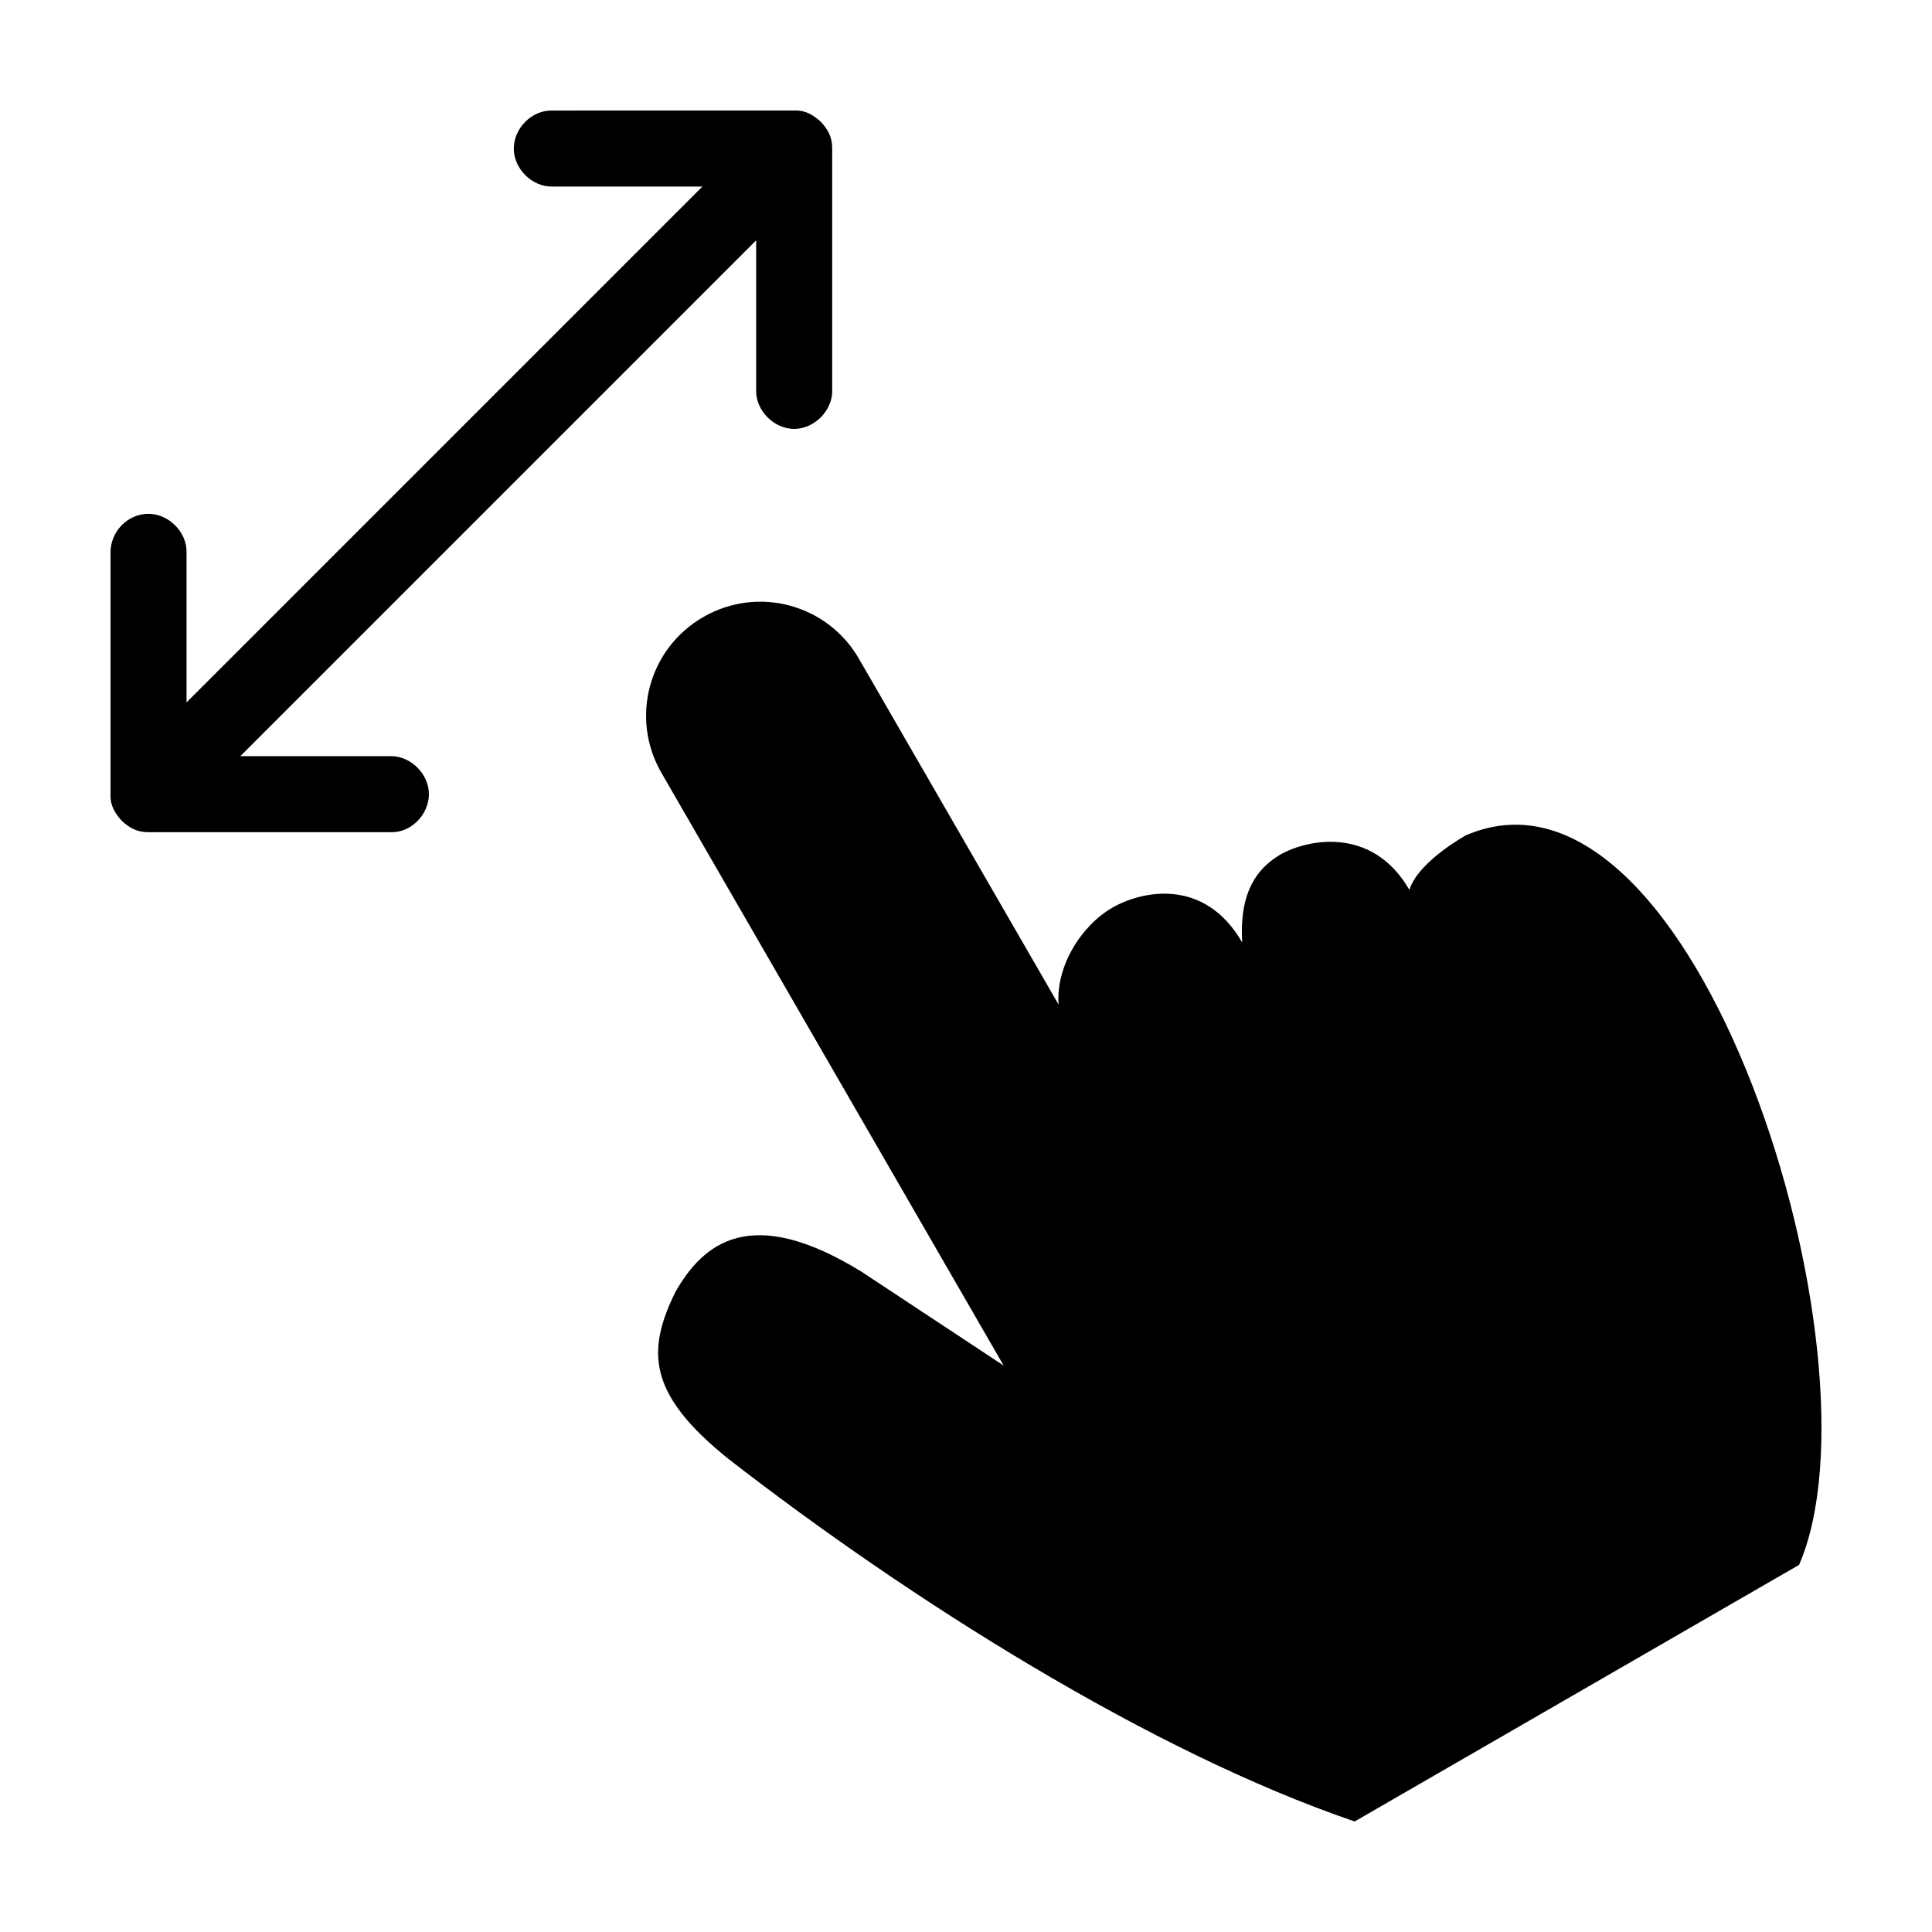
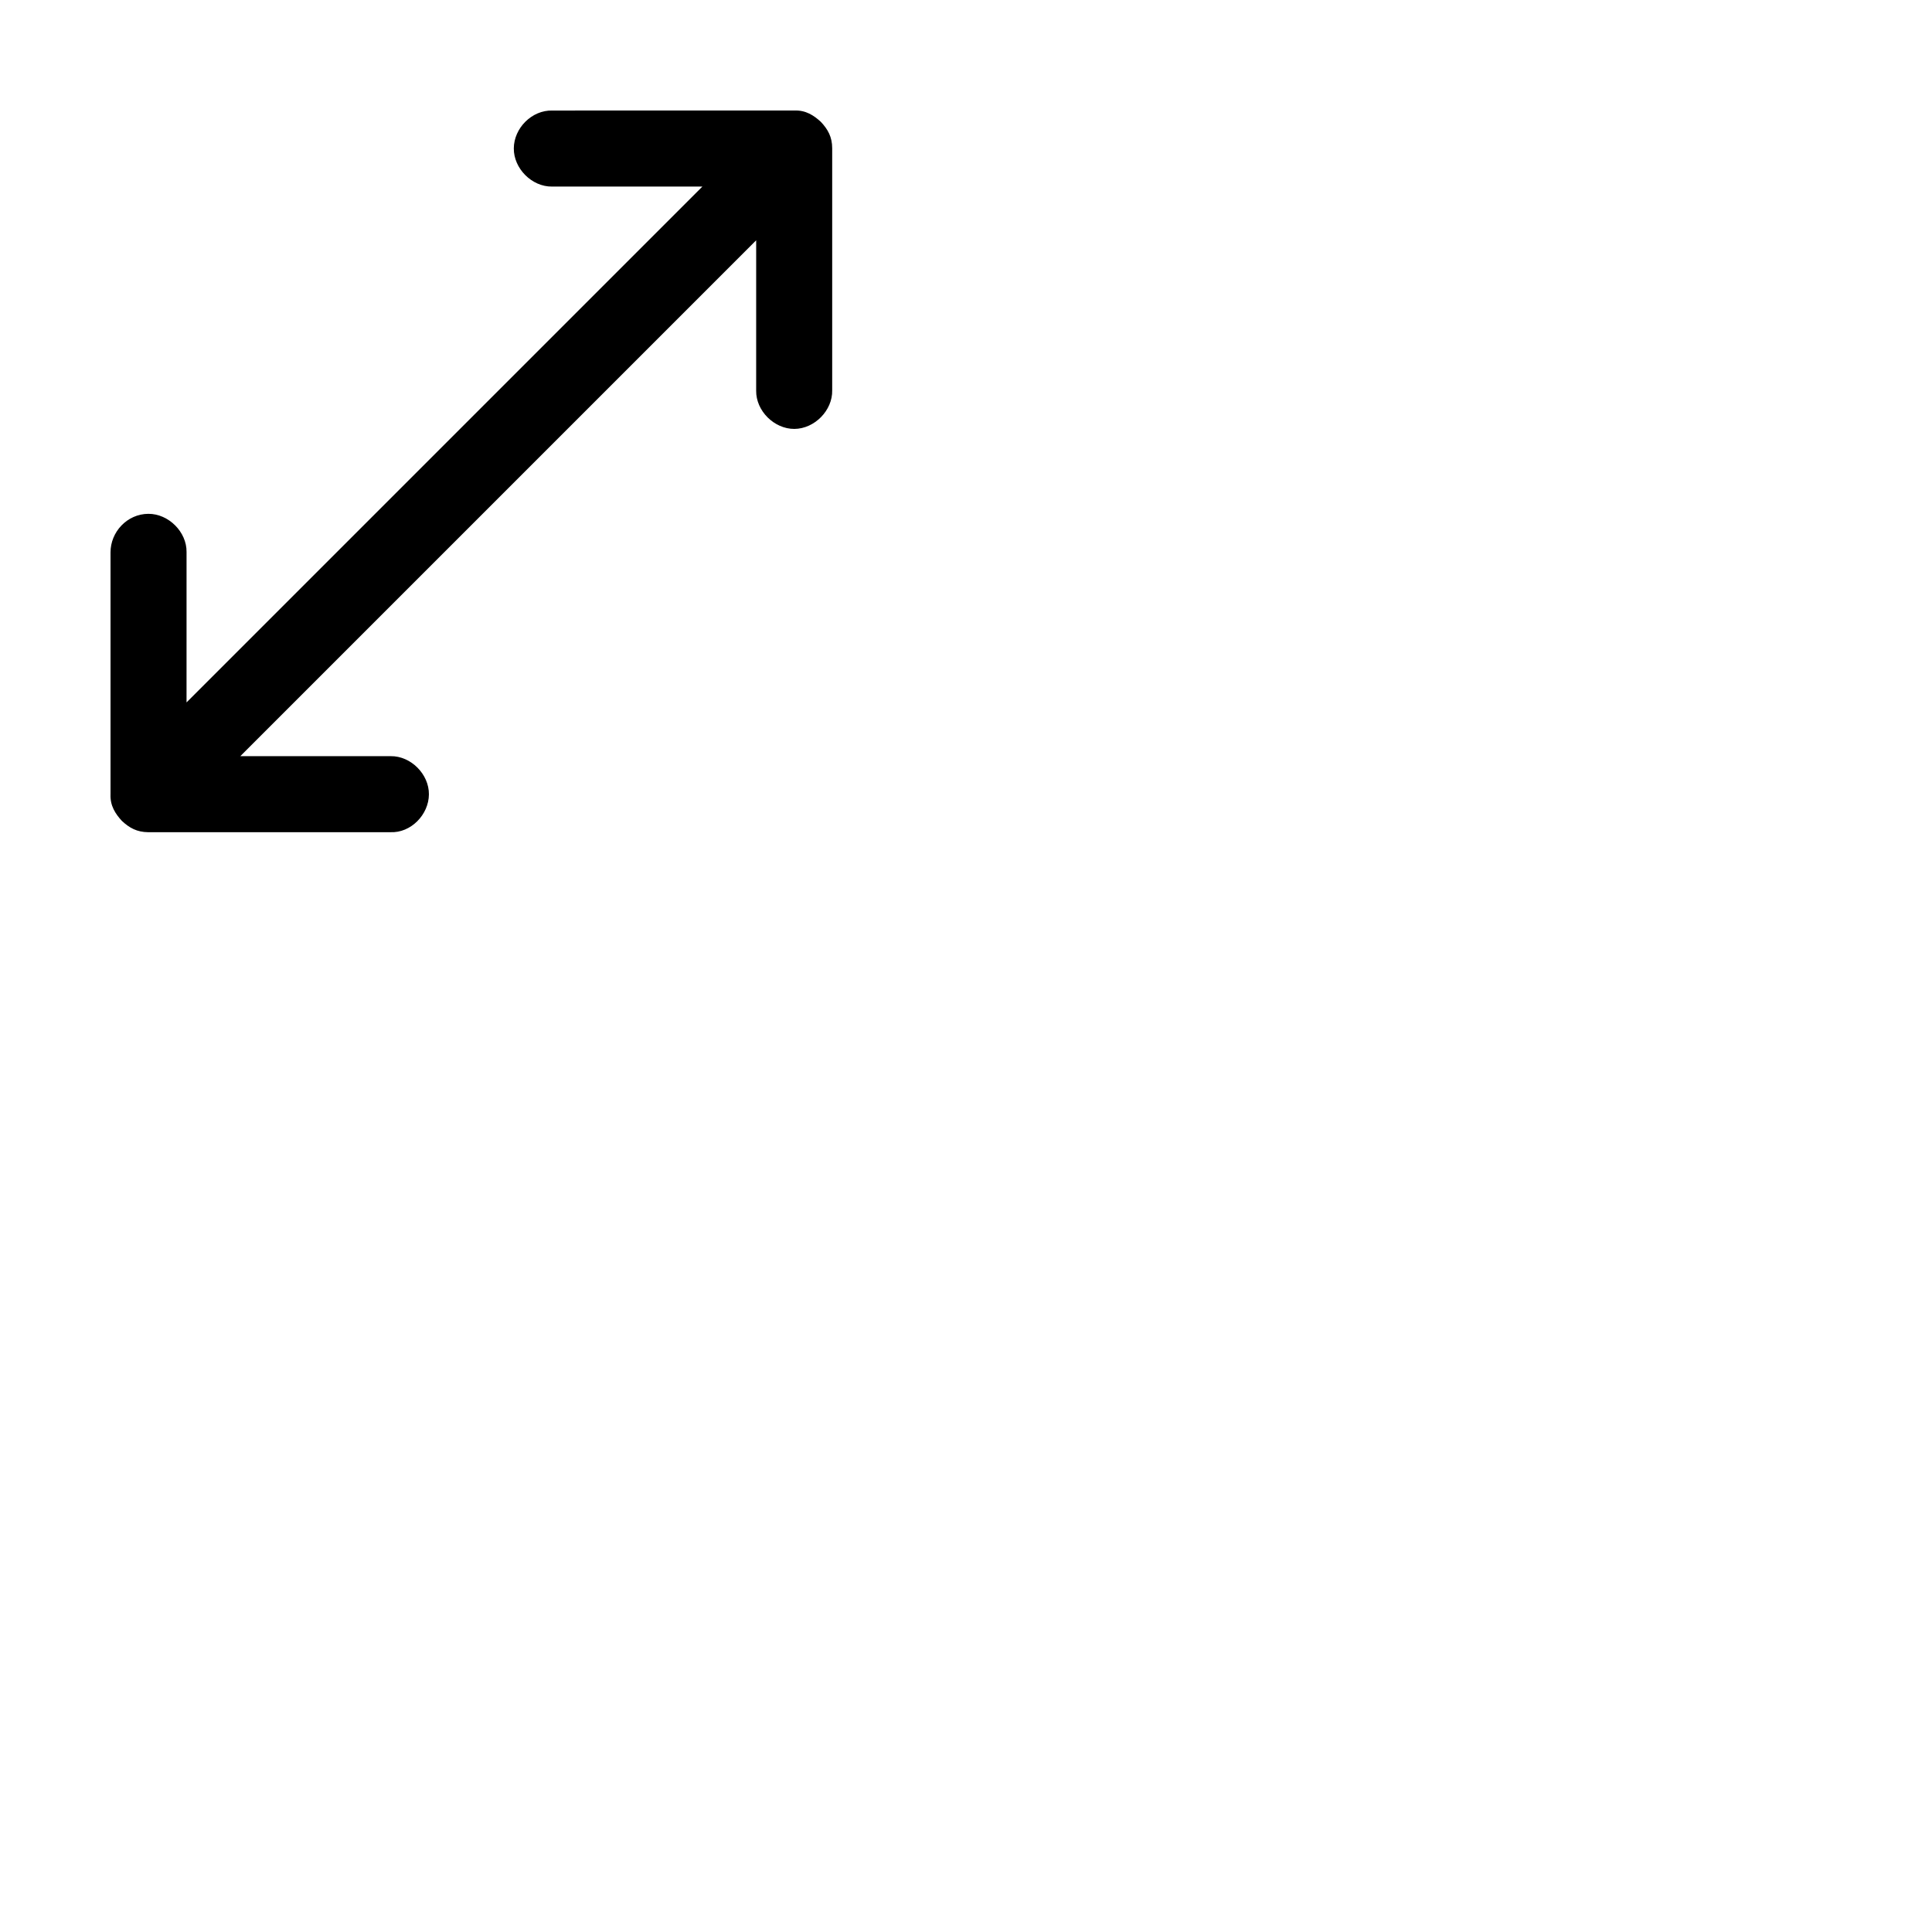
<svg xmlns="http://www.w3.org/2000/svg" fill="#000000" width="800px" height="800px" version="1.1" viewBox="144 144 512 512">
  <g>
    <path d="m173.29 290.41v64.117c-0.125 2.984 1.285 5.144 3.004 7.012 2.012 1.891 4.027 2.981 7.012 3.004l64.117-0.004c5.492 0.258 10.211-4.68 10.242-10.02 0.051-5.344-4.789-10.203-10.129-10.129l-39.852 0.004c45.57-45.57 91.141-91.141 136.71-136.71l-0.004 39.852c-0.074 5.34 4.785 10.16 10.129 10.129 5.34-0.031 10.152-4.902 10.02-10.242v-64.117c0-2.984-1.117-5.004-3.004-7.012-1.867-1.719-4.031-3.133-7.012-3.004l-64.117 0.004c-5.481-0.16-10.211 4.68-10.242 10.02-0.051 5.34 4.789 10.203 10.129 10.129l39.852-0.004c-45.57 45.57-91.141 91.141-136.71 136.71l0.004-39.852c0.074-5.34-4.789-10.16-10.129-10.129-5.641 0.035-10.039 4.824-10.02 10.242z" />
-     <path d="m372.38 481.06c-29.617-18.277-42.078-7.406-49.336 5.215-7.766 15.711-7.445 27.121 13.945 44.305 47.891 37.203 111.75 77.602 166.01 96.129l117.78-68.004c23.691-54.578-27.219-219.68-88.352-193.32-5.25 3.031-13.172 8.727-14.93 14.438-10.078-17.453-27.883-13.133-34.406-9.223-7.484 4.488-10.57 11.918-9.891 23.164-10.078-17.453-26.824-13.602-34.406-9.223-8.348 4.82-15.016 15.613-14.254 25.684l-52.898-91.625c-8.375-14.504-26.789-19.438-41.289-11.066s-19.434 26.789-11.059 41.289l90.688 157.07z" />
  </g>
</svg>